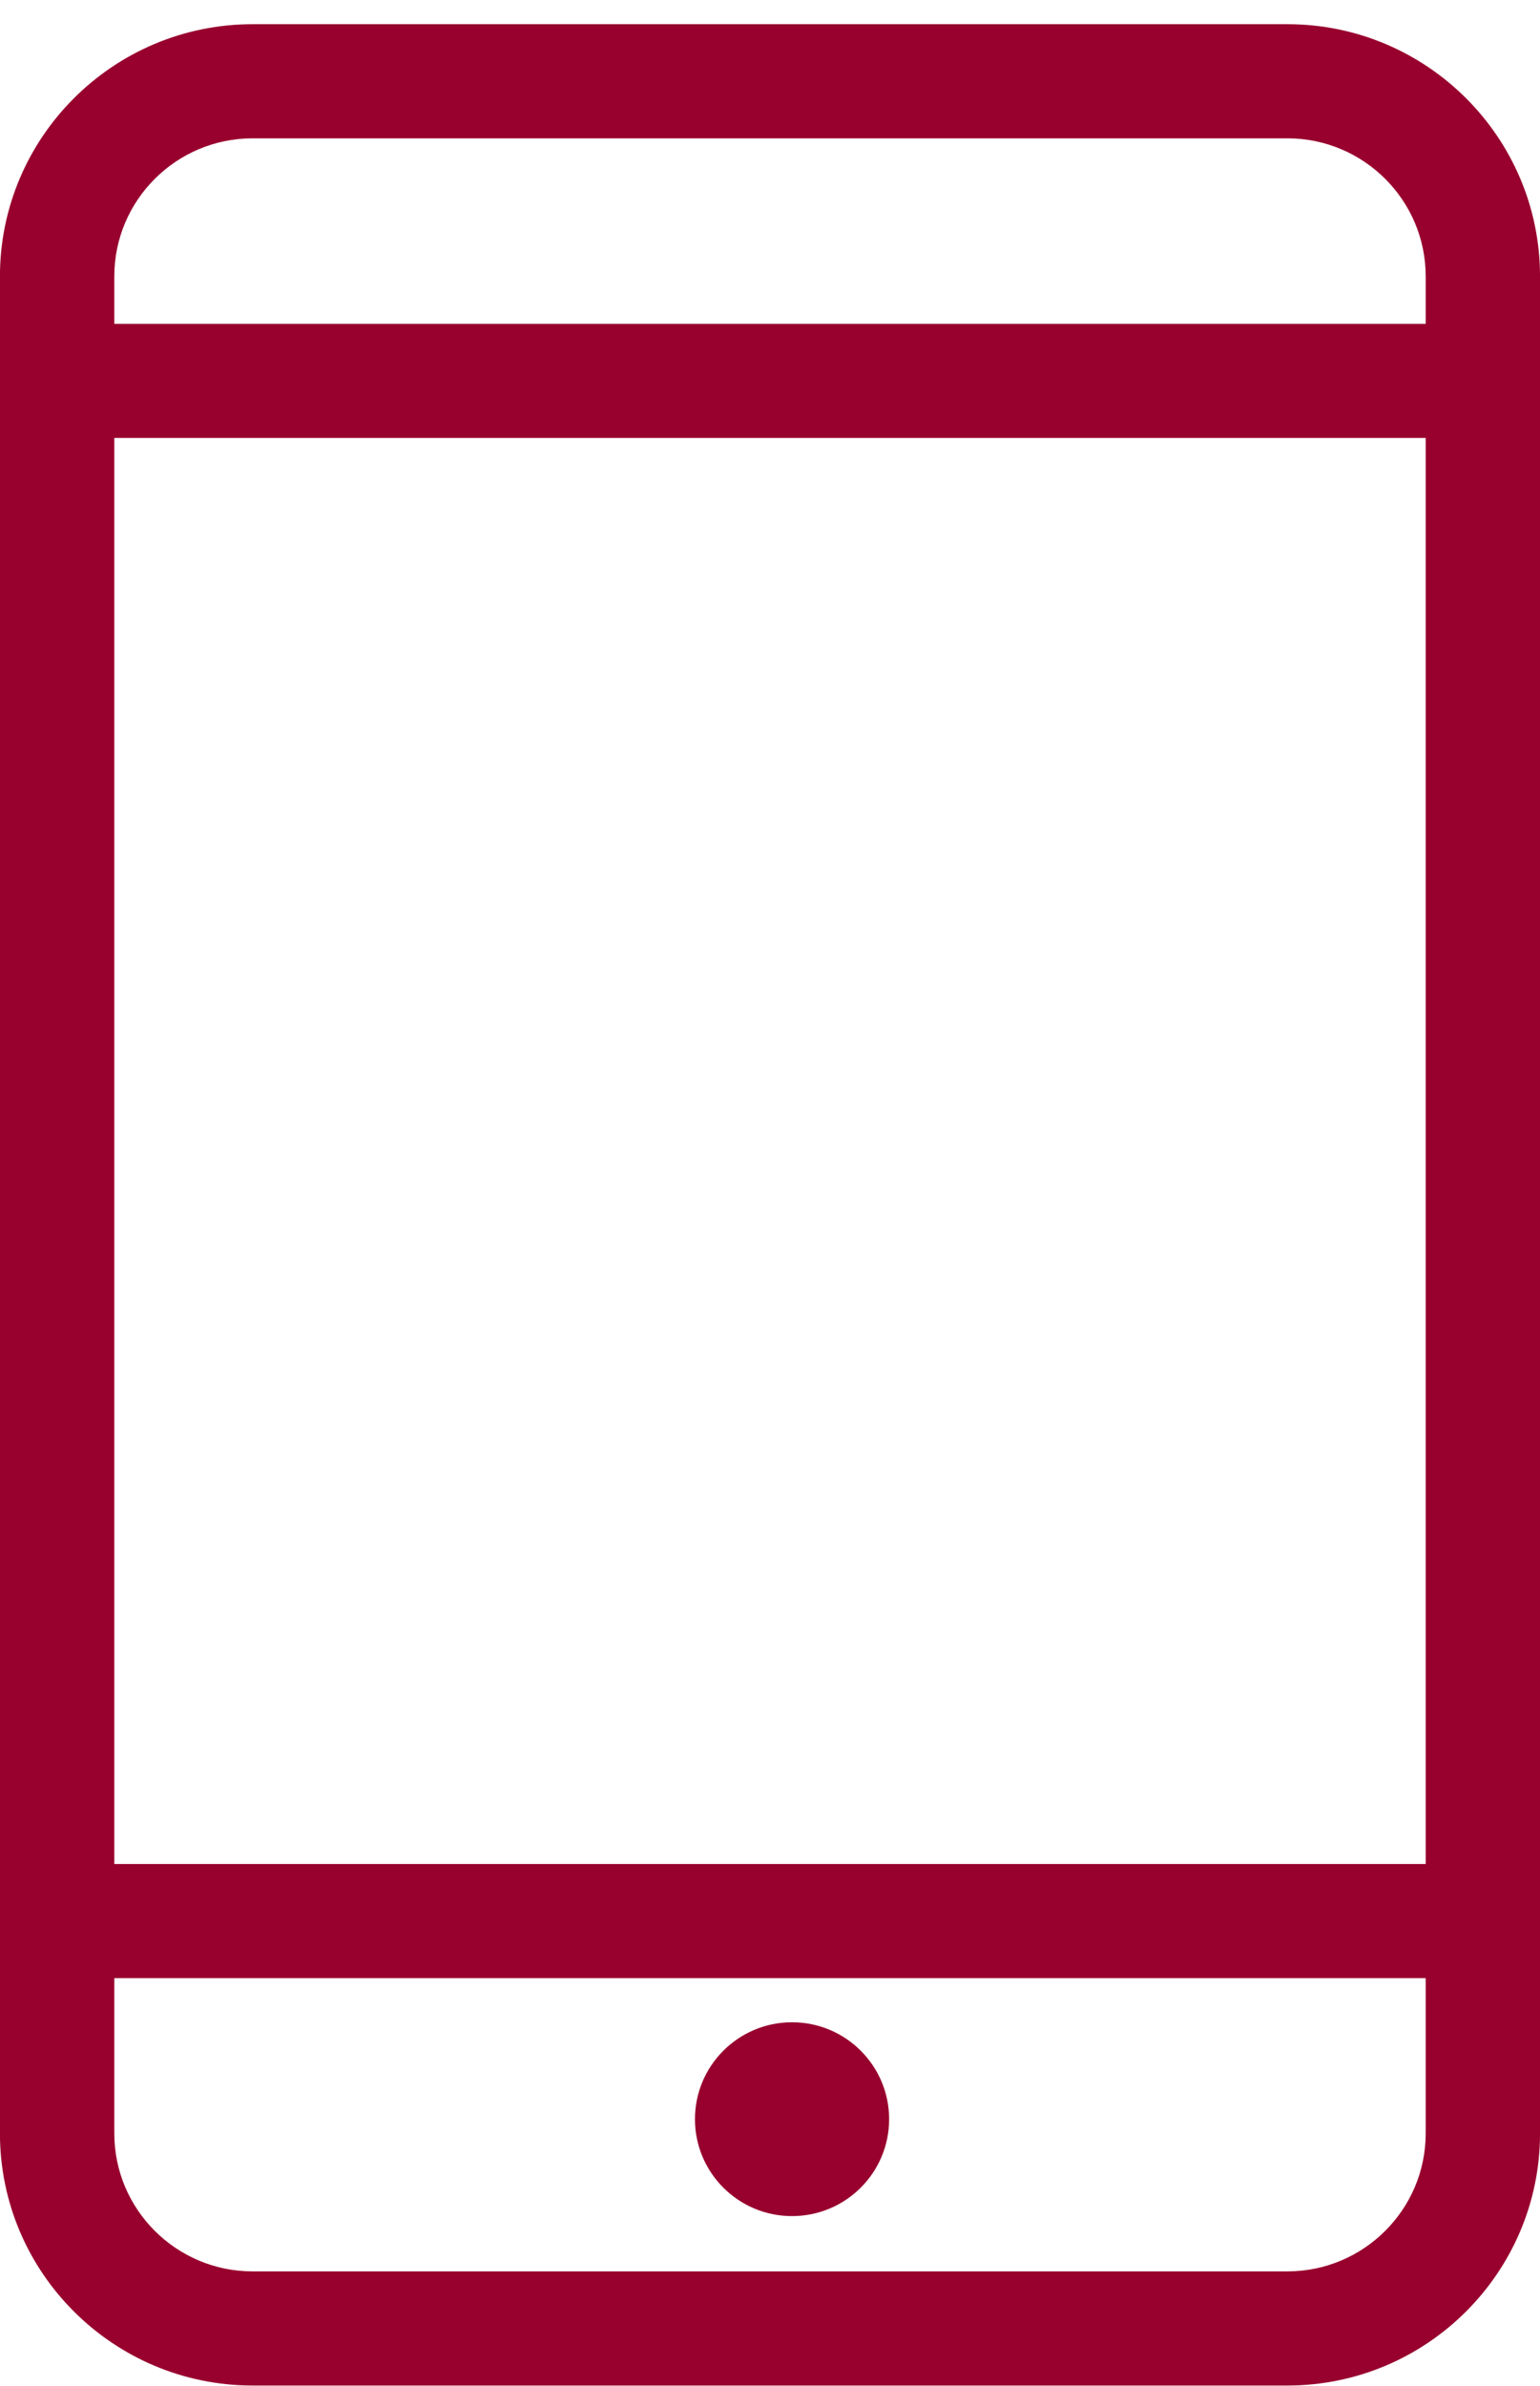
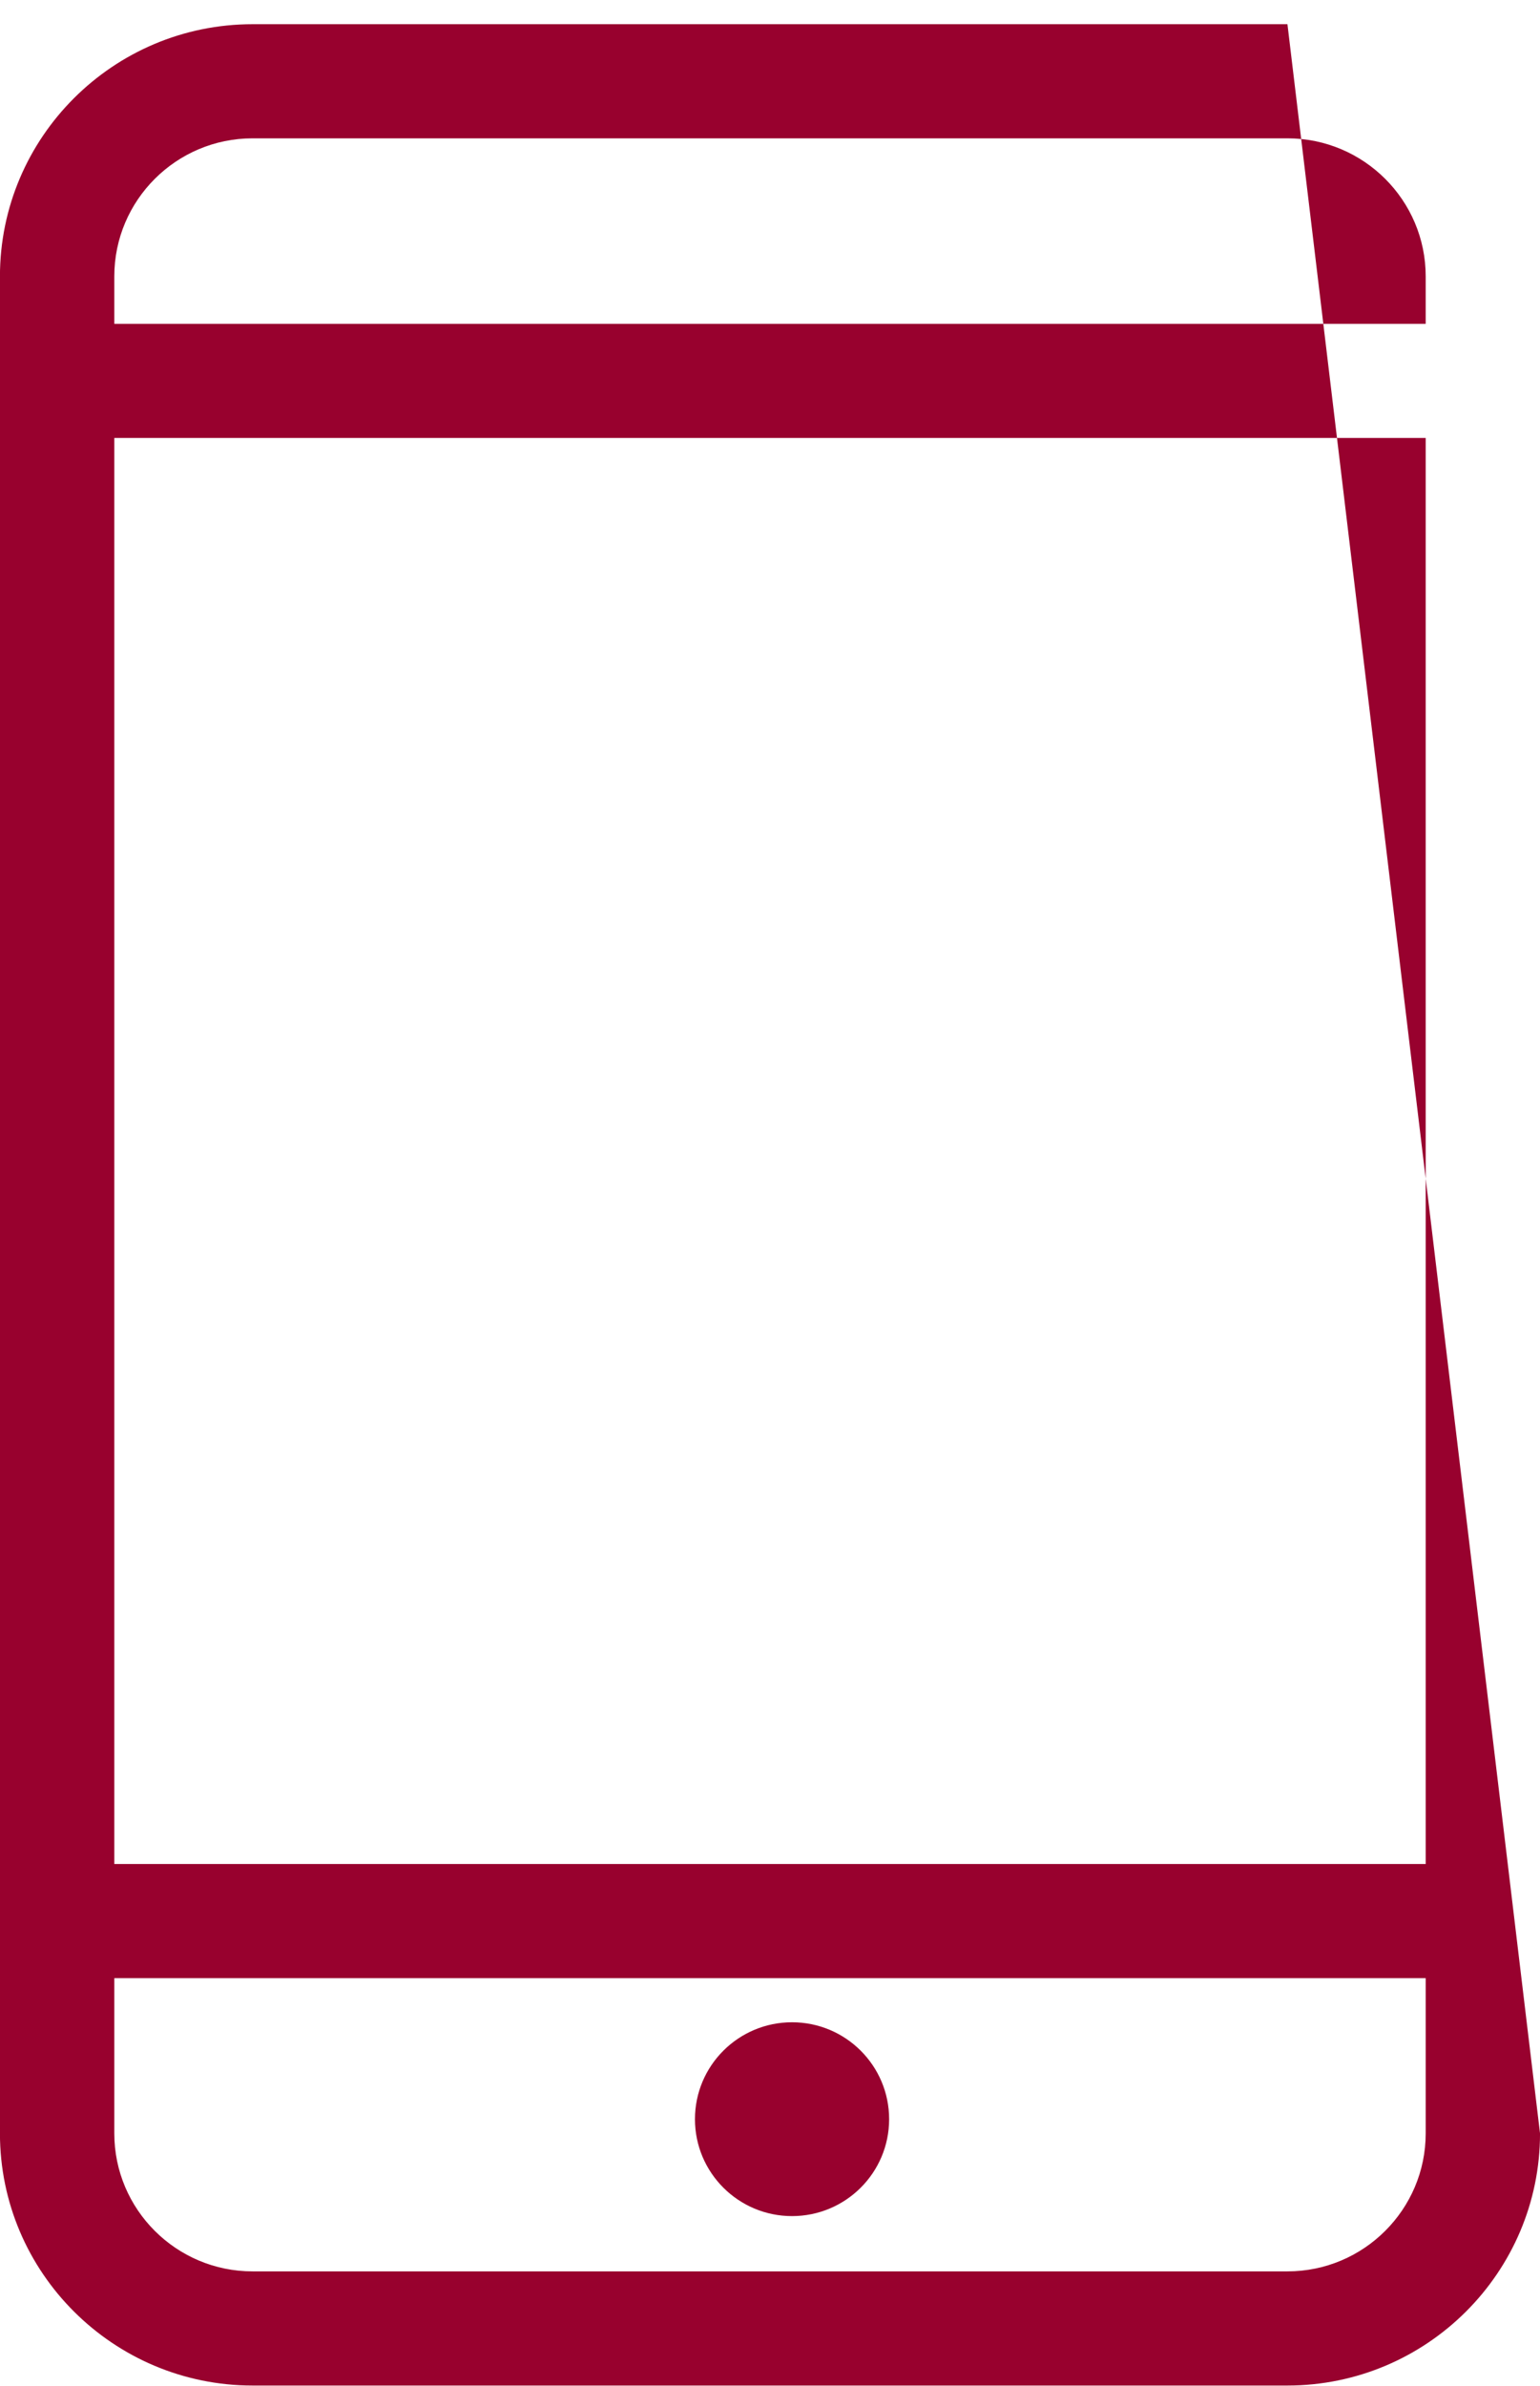
<svg xmlns="http://www.w3.org/2000/svg" width="62px" height="96px">
-   <path fill-rule="evenodd" fill="rgb(152, 1, 46)" d="M51.832,95.982 L10.167,95.982 C4.560,95.982 -0.002,91.431 -0.002,85.838 L-0.002,11.119 C-0.002,5.525 4.560,0.974 10.167,0.974 L51.832,0.974 C57.439,0.974 62.001,5.525 62.001,11.119 L62.001,85.838 C62.001,91.431 57.439,95.982 51.832,95.982 ZM57.398,11.119 C57.398,8.057 54.901,5.566 51.832,5.566 L10.167,5.566 C7.098,5.566 4.602,8.057 4.602,11.119 L4.602,13.030 L57.398,13.030 L57.398,11.119 ZM57.398,17.622 L4.602,17.622 L4.602,74.999 L57.398,74.999 L57.398,17.622 ZM57.398,79.591 L4.602,79.591 L4.602,85.838 C4.602,88.899 7.098,91.389 10.167,91.389 L51.832,91.389 C54.901,91.389 57.398,88.899 57.398,85.838 L57.398,79.591 ZM31.887,89.165 C29.729,89.165 27.979,87.419 27.979,85.266 C27.979,83.112 29.729,81.366 31.887,81.366 C34.046,81.366 35.796,83.112 35.796,85.266 C35.796,87.419 34.046,89.165 31.887,89.165 Z" />
+   <path fill-rule="evenodd" fill="rgb(152, 1, 46)" d="M51.832,95.982 L10.167,95.982 C4.560,95.982 -0.002,91.431 -0.002,85.838 L-0.002,11.119 C-0.002,5.525 4.560,0.974 10.167,0.974 L51.832,0.974 L62.001,85.838 C62.001,91.431 57.439,95.982 51.832,95.982 ZM57.398,11.119 C57.398,8.057 54.901,5.566 51.832,5.566 L10.167,5.566 C7.098,5.566 4.602,8.057 4.602,11.119 L4.602,13.030 L57.398,13.030 L57.398,11.119 ZM57.398,17.622 L4.602,17.622 L4.602,74.999 L57.398,74.999 L57.398,17.622 ZM57.398,79.591 L4.602,79.591 L4.602,85.838 C4.602,88.899 7.098,91.389 10.167,91.389 L51.832,91.389 C54.901,91.389 57.398,88.899 57.398,85.838 L57.398,79.591 ZM31.887,89.165 C29.729,89.165 27.979,87.419 27.979,85.266 C27.979,83.112 29.729,81.366 31.887,81.366 C34.046,81.366 35.796,83.112 35.796,85.266 C35.796,87.419 34.046,89.165 31.887,89.165 Z" />
</svg>